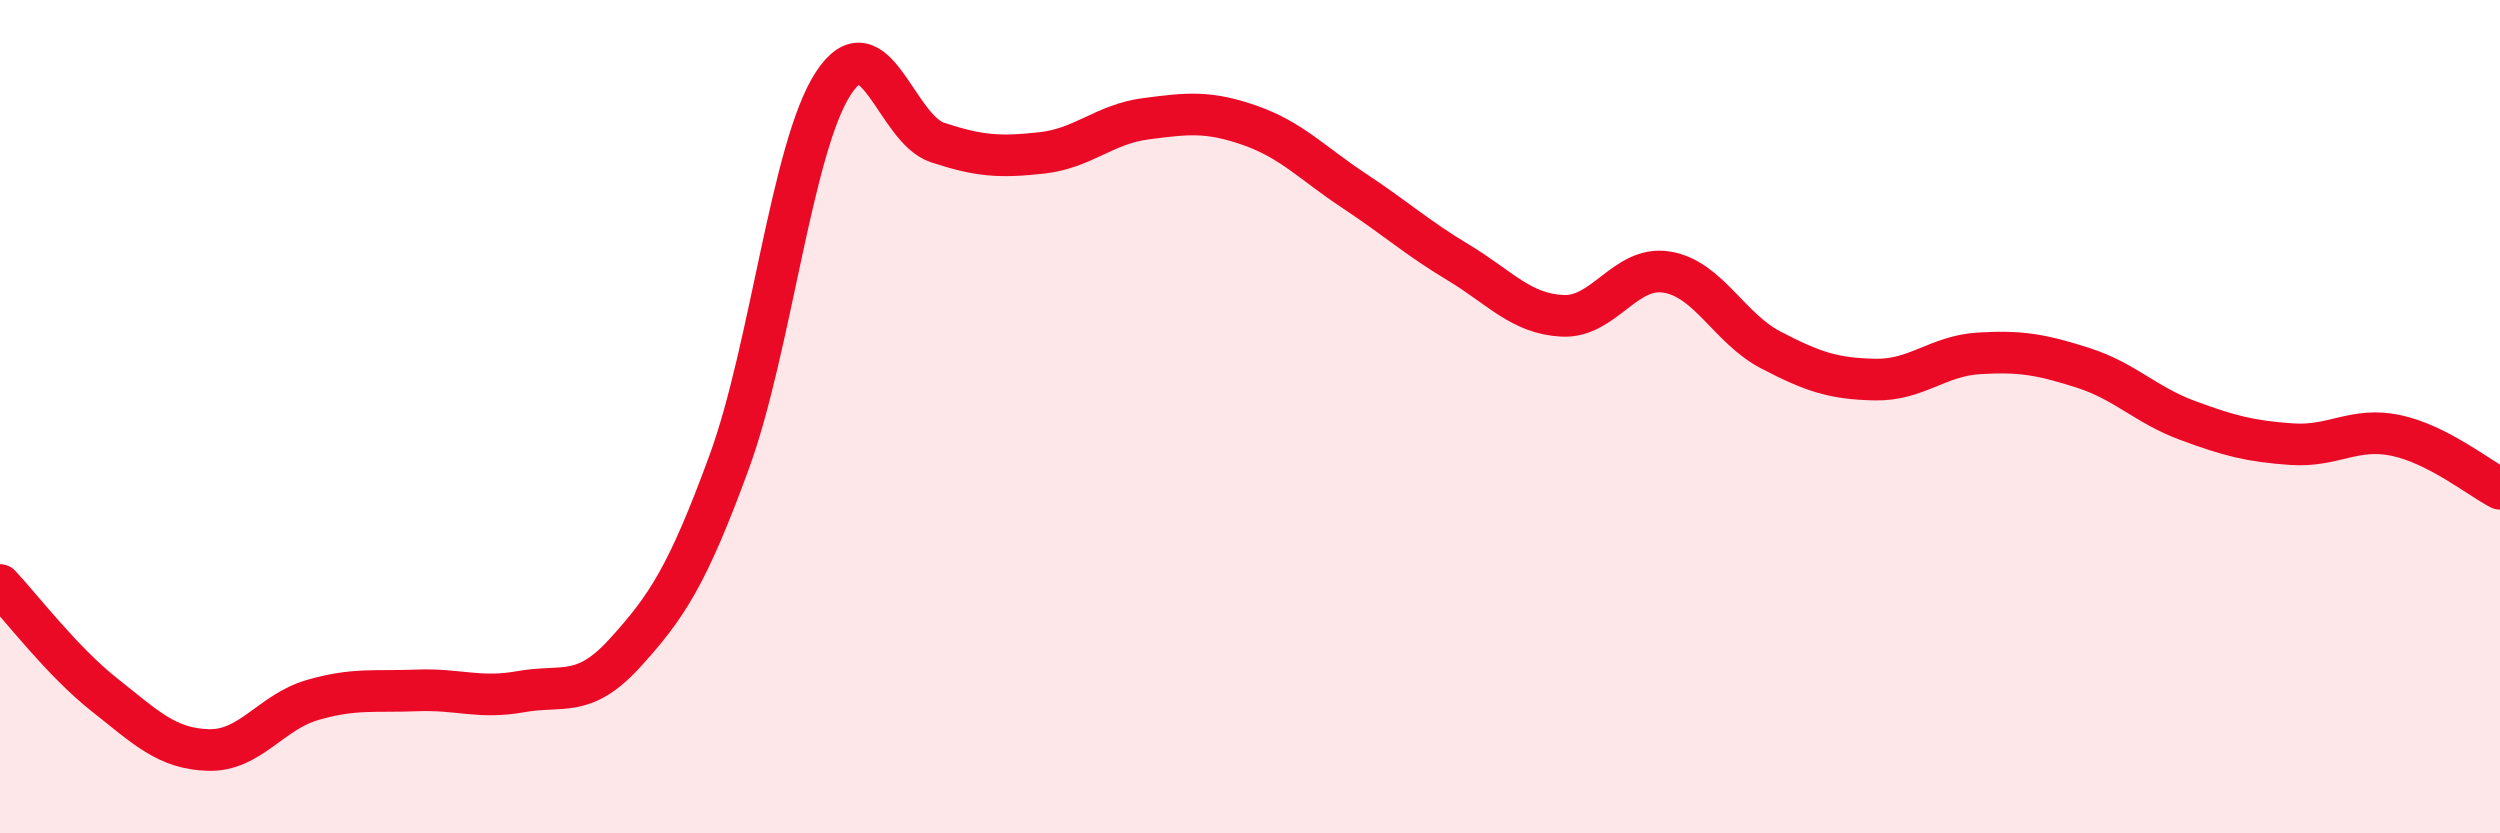
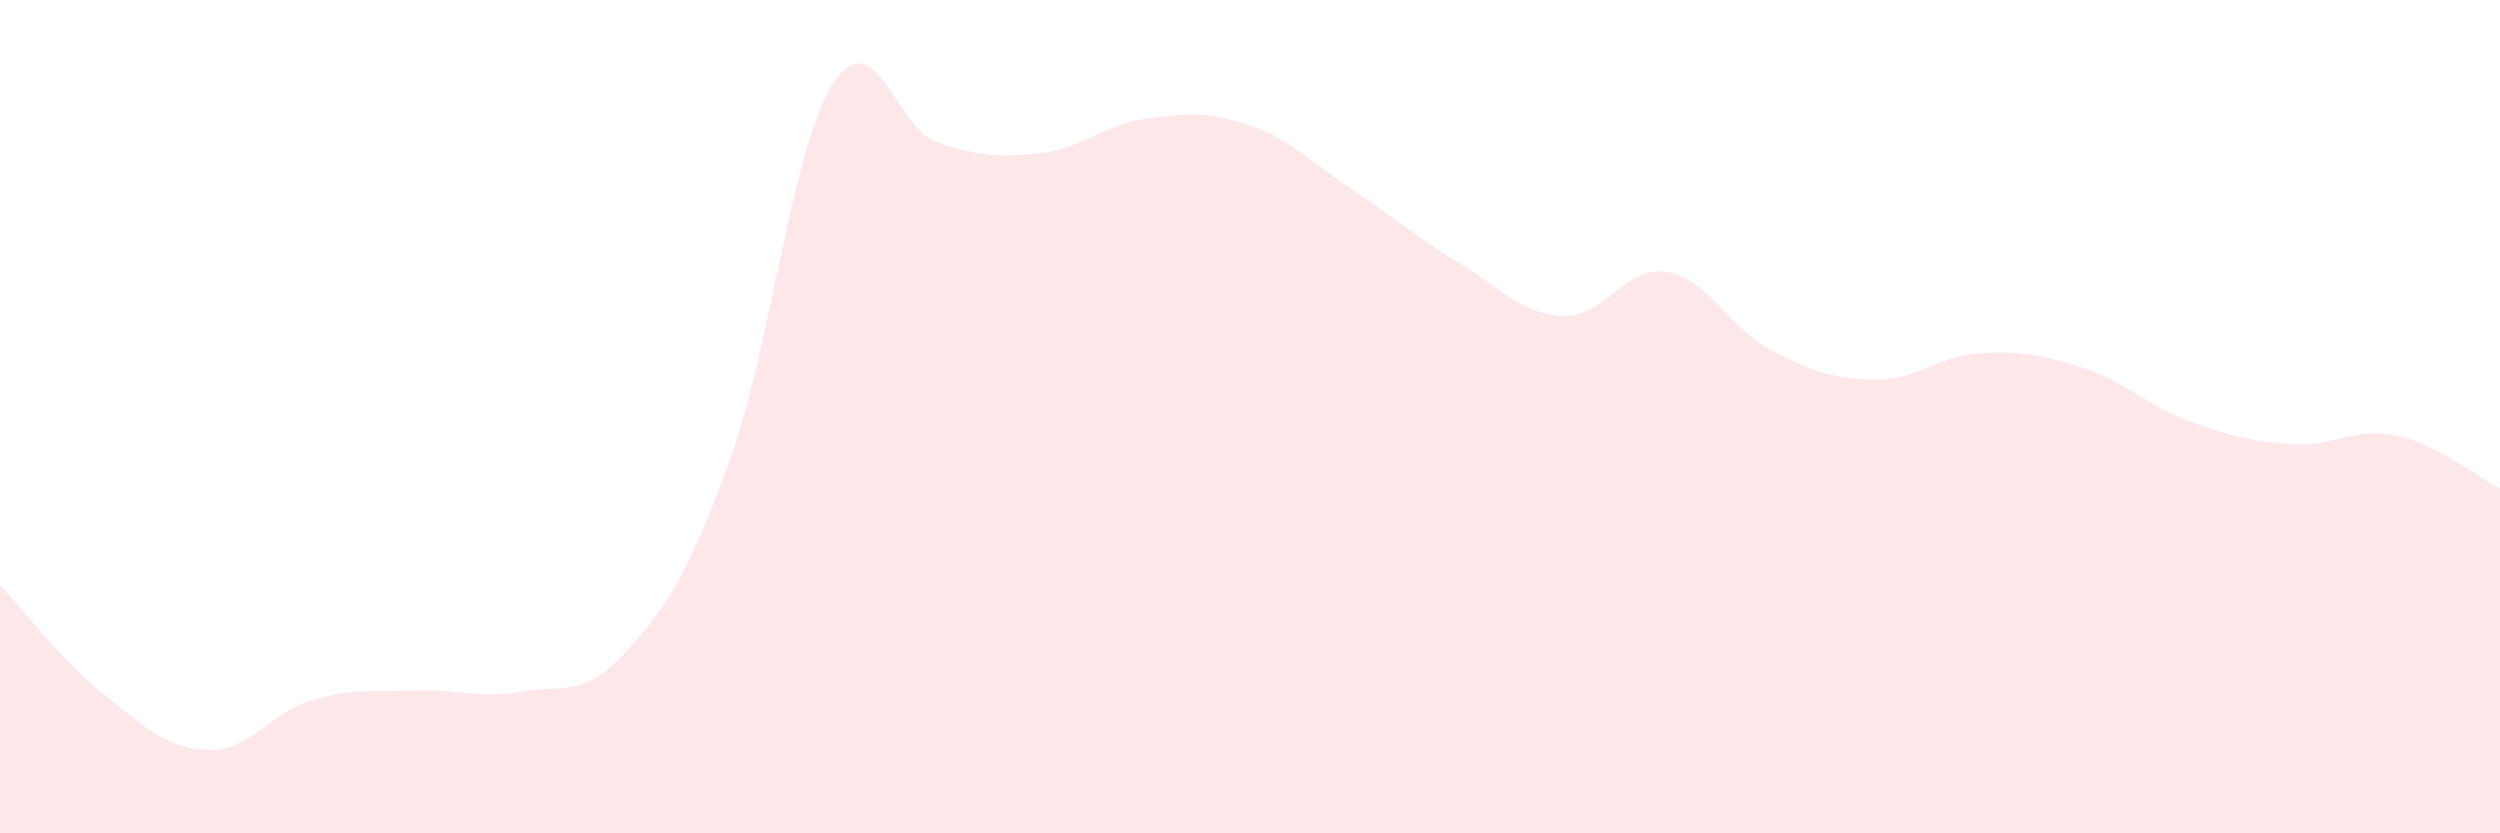
<svg xmlns="http://www.w3.org/2000/svg" width="60" height="20" viewBox="0 0 60 20">
  <path d="M 0,14.04 C 0.5,14.57 1.5,15.88 2.5,16.67 C 3.5,17.46 4,17.97 5,18 C 6,18.03 6.5,17.09 7.5,16.8 C 8.5,16.51 9,16.61 10,16.57 C 11,16.53 11.5,16.78 12.5,16.6 C 13.5,16.42 14,16.77 15,15.67 C 16,14.57 16.5,13.82 17.5,11.09 C 18.5,8.36 19,3.53 20,2 C 21,0.47 21.5,3.09 22.5,3.42 C 23.5,3.75 24,3.78 25,3.67 C 26,3.56 26.5,2.98 27.5,2.85 C 28.5,2.72 29,2.66 30,3.01 C 31,3.36 31.5,3.92 32.5,4.58 C 33.5,5.24 34,5.7 35,6.3 C 36,6.9 36.5,7.53 37.5,7.58 C 38.5,7.63 39,6.37 40,6.53 C 41,6.69 41.5,7.88 42.5,8.4 C 43.5,8.92 44,9.09 45,9.11 C 46,9.13 46.5,8.54 47.5,8.48 C 48.5,8.42 49,8.51 50,8.83 C 51,9.15 51.5,9.72 52.5,10.09 C 53.5,10.46 54,10.59 55,10.66 C 56,10.73 56.5,10.24 57.5,10.45 C 58.5,10.66 59.5,11.47 60,11.73L60 20L0 20Z" fill="#EB0A25" opacity="0.1" stroke-linecap="round" stroke-linejoin="round" />
-   <path d="M 0,14.04 C 0.5,14.57 1.5,15.88 2.5,16.67 C 3.5,17.46 4,17.97 5,18 C 6,18.03 6.5,17.09 7.5,16.8 C 8.5,16.51 9,16.61 10,16.57 C 11,16.53 11.5,16.78 12.5,16.6 C 13.5,16.42 14,16.77 15,15.67 C 16,14.57 16.5,13.82 17.5,11.09 C 18.5,8.36 19,3.53 20,2 C 21,0.47 21.5,3.09 22.5,3.42 C 23.5,3.75 24,3.78 25,3.67 C 26,3.56 26.5,2.98 27.5,2.85 C 28.5,2.72 29,2.66 30,3.01 C 31,3.36 31.5,3.92 32.5,4.58 C 33.5,5.24 34,5.7 35,6.3 C 36,6.9 36.5,7.53 37.5,7.58 C 38.5,7.63 39,6.37 40,6.53 C 41,6.69 41.5,7.88 42.5,8.4 C 43.5,8.92 44,9.09 45,9.11 C 46,9.13 46.5,8.54 47.5,8.48 C 48.5,8.42 49,8.51 50,8.83 C 51,9.15 51.5,9.72 52.5,10.09 C 53.5,10.46 54,10.59 55,10.66 C 56,10.73 56.5,10.24 57.5,10.45 C 58.5,10.66 59.5,11.47 60,11.73" stroke="#EB0A25" stroke-width="1" fill="none" stroke-linecap="round" stroke-linejoin="round" />
</svg>